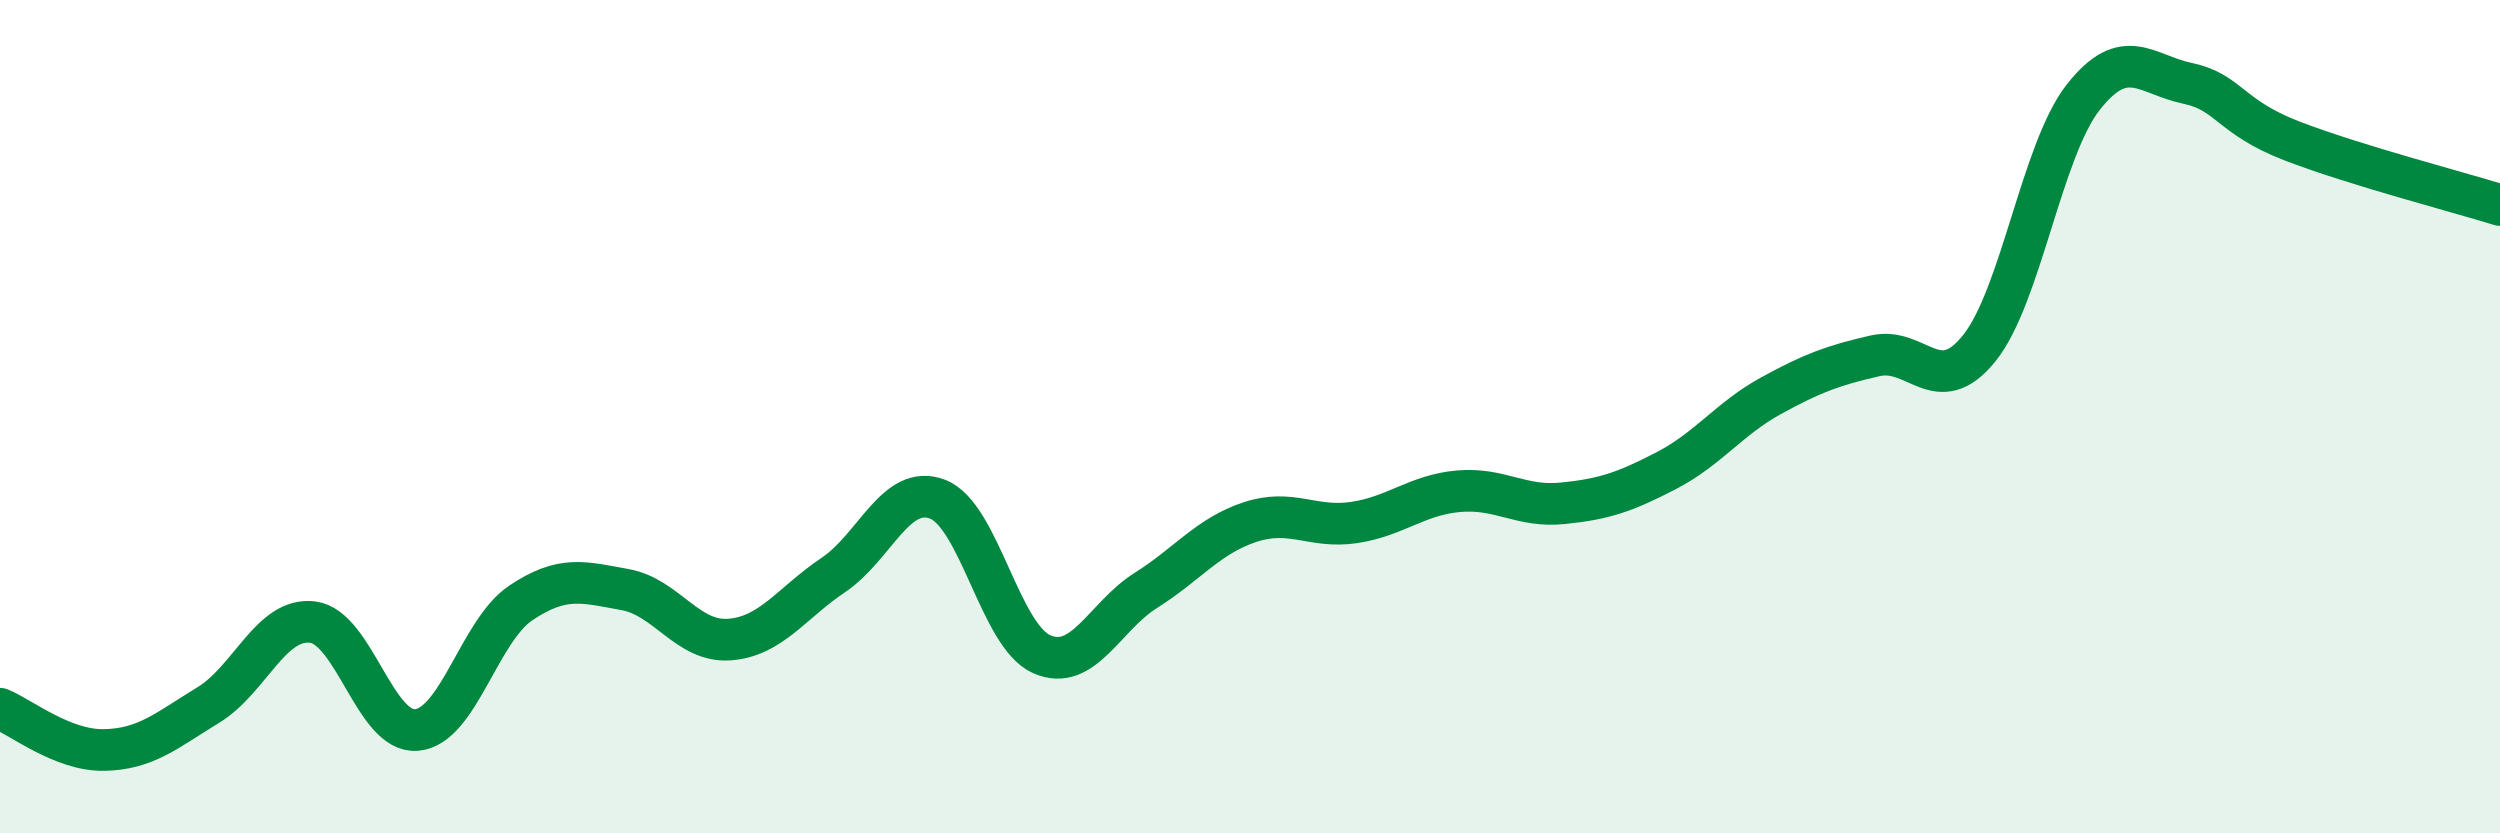
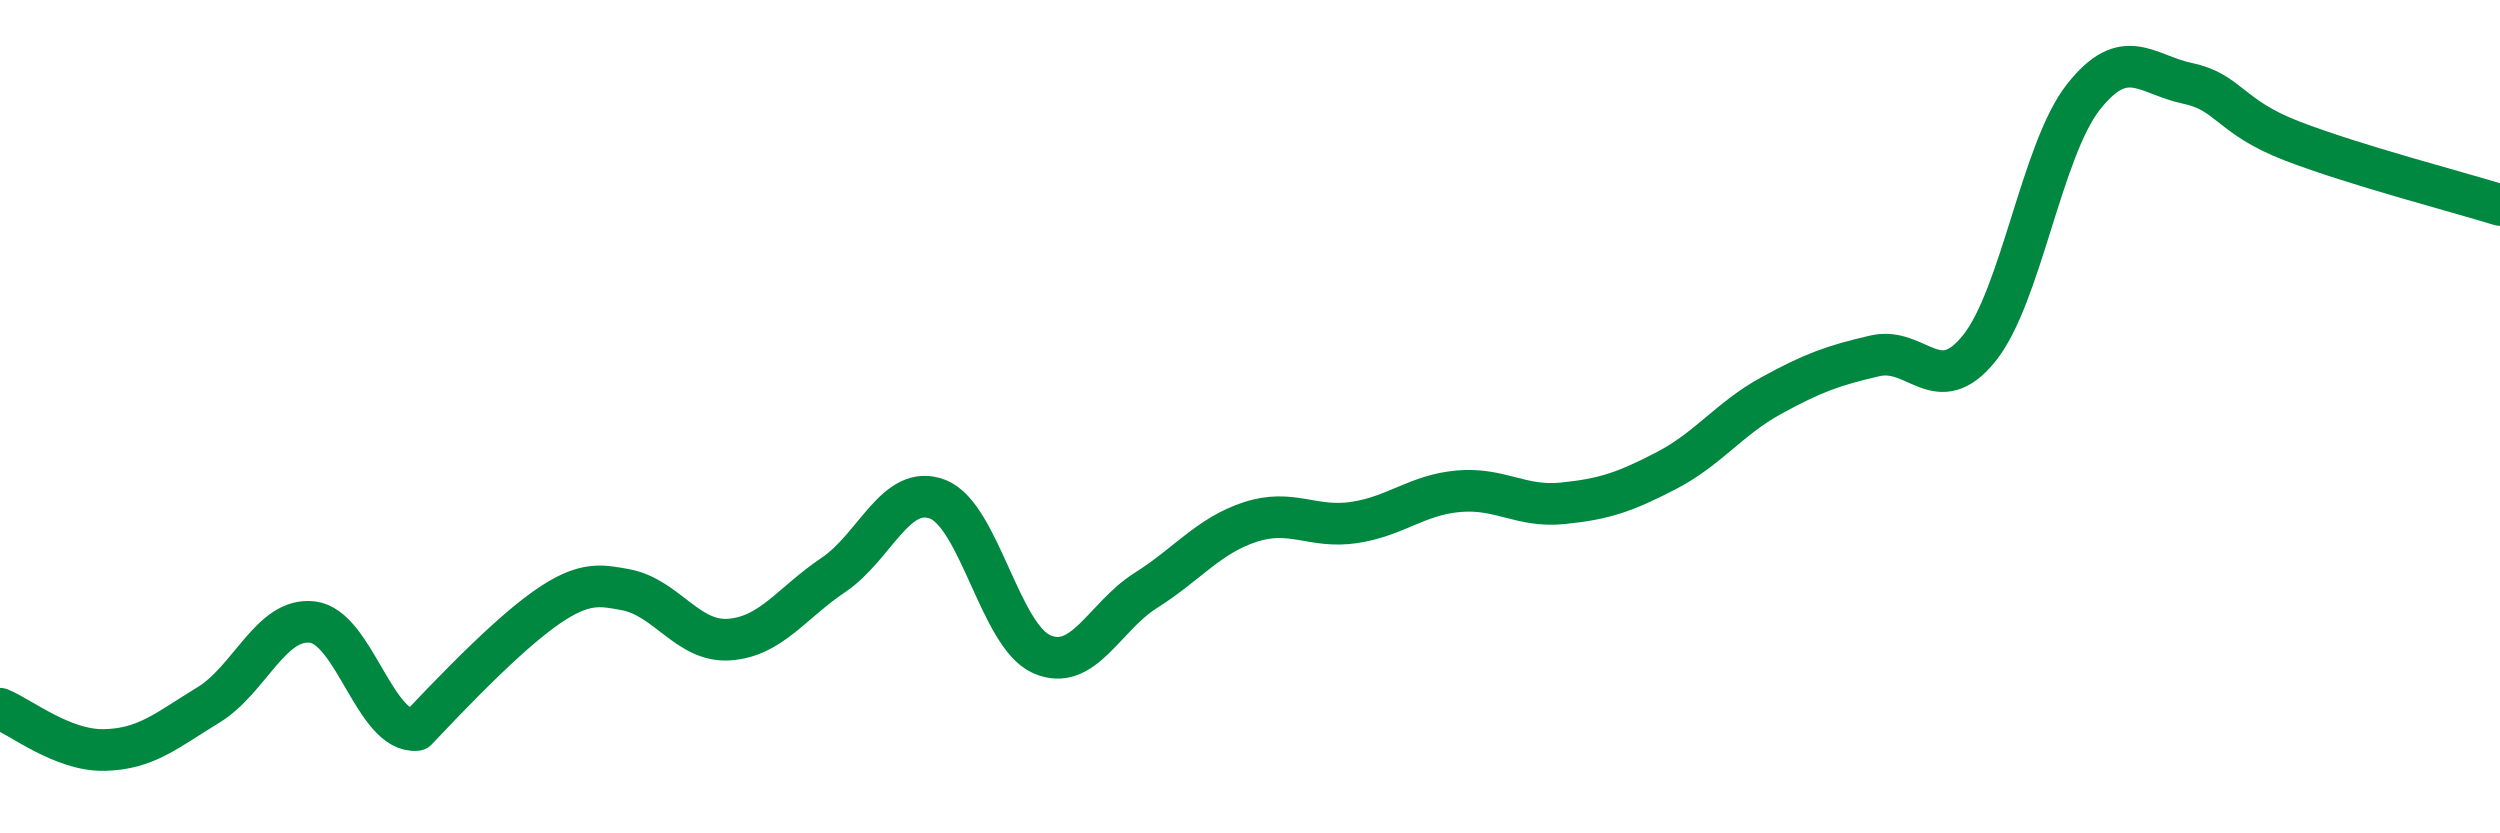
<svg xmlns="http://www.w3.org/2000/svg" width="60" height="20" viewBox="0 0 60 20">
-   <path d="M 0,17.01 C 0.5,17.21 1.5,18.02 2.5,18 C 3.5,17.98 4,17.53 5,16.92 C 6,16.31 6.5,14.81 7.5,14.93 C 8.5,15.05 9,17.61 10,17.52 C 11,17.43 11.5,15.14 12.5,14.47 C 13.5,13.8 14,13.97 15,14.15 C 16,14.33 16.5,15.42 17.5,15.35 C 18.5,15.28 19,14.47 20,13.8 C 21,13.13 21.5,11.6 22.5,11.98 C 23.5,12.36 24,15.26 25,15.7 C 26,16.14 26.5,14.8 27.5,14.17 C 28.5,13.54 29,12.86 30,12.53 C 31,12.2 31.5,12.69 32.5,12.54 C 33.5,12.39 34,11.88 35,11.79 C 36,11.7 36.5,12.18 37.5,12.08 C 38.5,11.98 39,11.81 40,11.29 C 41,10.77 41.5,10.05 42.5,9.5 C 43.5,8.95 44,8.77 45,8.54 C 46,8.31 46.5,9.6 47.5,8.36 C 48.5,7.12 49,3.6 50,2.33 C 51,1.06 51.5,1.79 52.5,2 C 53.5,2.21 53.5,2.8 55,3.38 C 56.5,3.96 59,4.61 60,4.92L60 20L0 20Z" fill="#008740" opacity="0.1" stroke-linecap="round" stroke-linejoin="round" />
-   <path d="M 0,17.01 C 0.5,17.21 1.5,18.02 2.5,18 C 3.5,17.98 4,17.53 5,16.92 C 6,16.31 6.5,14.81 7.5,14.93 C 8.5,15.05 9,17.61 10,17.52 C 11,17.43 11.5,15.14 12.5,14.47 C 13.5,13.8 14,13.97 15,14.15 C 16,14.33 16.5,15.42 17.5,15.35 C 18.5,15.28 19,14.47 20,13.8 C 21,13.13 21.5,11.6 22.5,11.98 C 23.5,12.36 24,15.26 25,15.7 C 26,16.14 26.5,14.8 27.5,14.17 C 28.5,13.54 29,12.86 30,12.53 C 31,12.2 31.5,12.69 32.5,12.54 C 33.5,12.39 34,11.88 35,11.79 C 36,11.7 36.5,12.18 37.5,12.08 C 38.5,11.98 39,11.81 40,11.29 C 41,10.77 41.5,10.05 42.5,9.5 C 43.5,8.95 44,8.77 45,8.54 C 46,8.31 46.5,9.6 47.5,8.36 C 48.5,7.12 49,3.6 50,2.33 C 51,1.06 51.5,1.79 52.5,2 C 53.5,2.21 53.5,2.8 55,3.38 C 56.5,3.96 59,4.61 60,4.92" stroke="#008740" stroke-width="1" fill="none" stroke-linecap="round" stroke-linejoin="round" />
+   <path d="M 0,17.01 C 0.5,17.21 1.5,18.02 2.5,18 C 3.5,17.98 4,17.53 5,16.92 C 6,16.31 6.5,14.81 7.5,14.93 C 8.5,15.05 9,17.61 10,17.52 C 13.5,13.8 14,13.97 15,14.15 C 16,14.33 16.5,15.42 17.5,15.35 C 18.5,15.28 19,14.47 20,13.8 C 21,13.13 21.5,11.6 22.5,11.98 C 23.5,12.36 24,15.26 25,15.7 C 26,16.14 26.5,14.8 27.5,14.17 C 28.5,13.54 29,12.86 30,12.53 C 31,12.2 31.5,12.69 32.5,12.54 C 33.5,12.39 34,11.88 35,11.79 C 36,11.7 36.5,12.18 37.5,12.08 C 38.5,11.98 39,11.81 40,11.29 C 41,10.77 41.5,10.05 42.5,9.5 C 43.5,8.95 44,8.77 45,8.54 C 46,8.31 46.5,9.6 47.5,8.36 C 48.5,7.12 49,3.6 50,2.33 C 51,1.06 51.5,1.79 52.5,2 C 53.5,2.21 53.5,2.8 55,3.38 C 56.5,3.96 59,4.61 60,4.92" stroke="#008740" stroke-width="1" fill="none" stroke-linecap="round" stroke-linejoin="round" />
</svg>